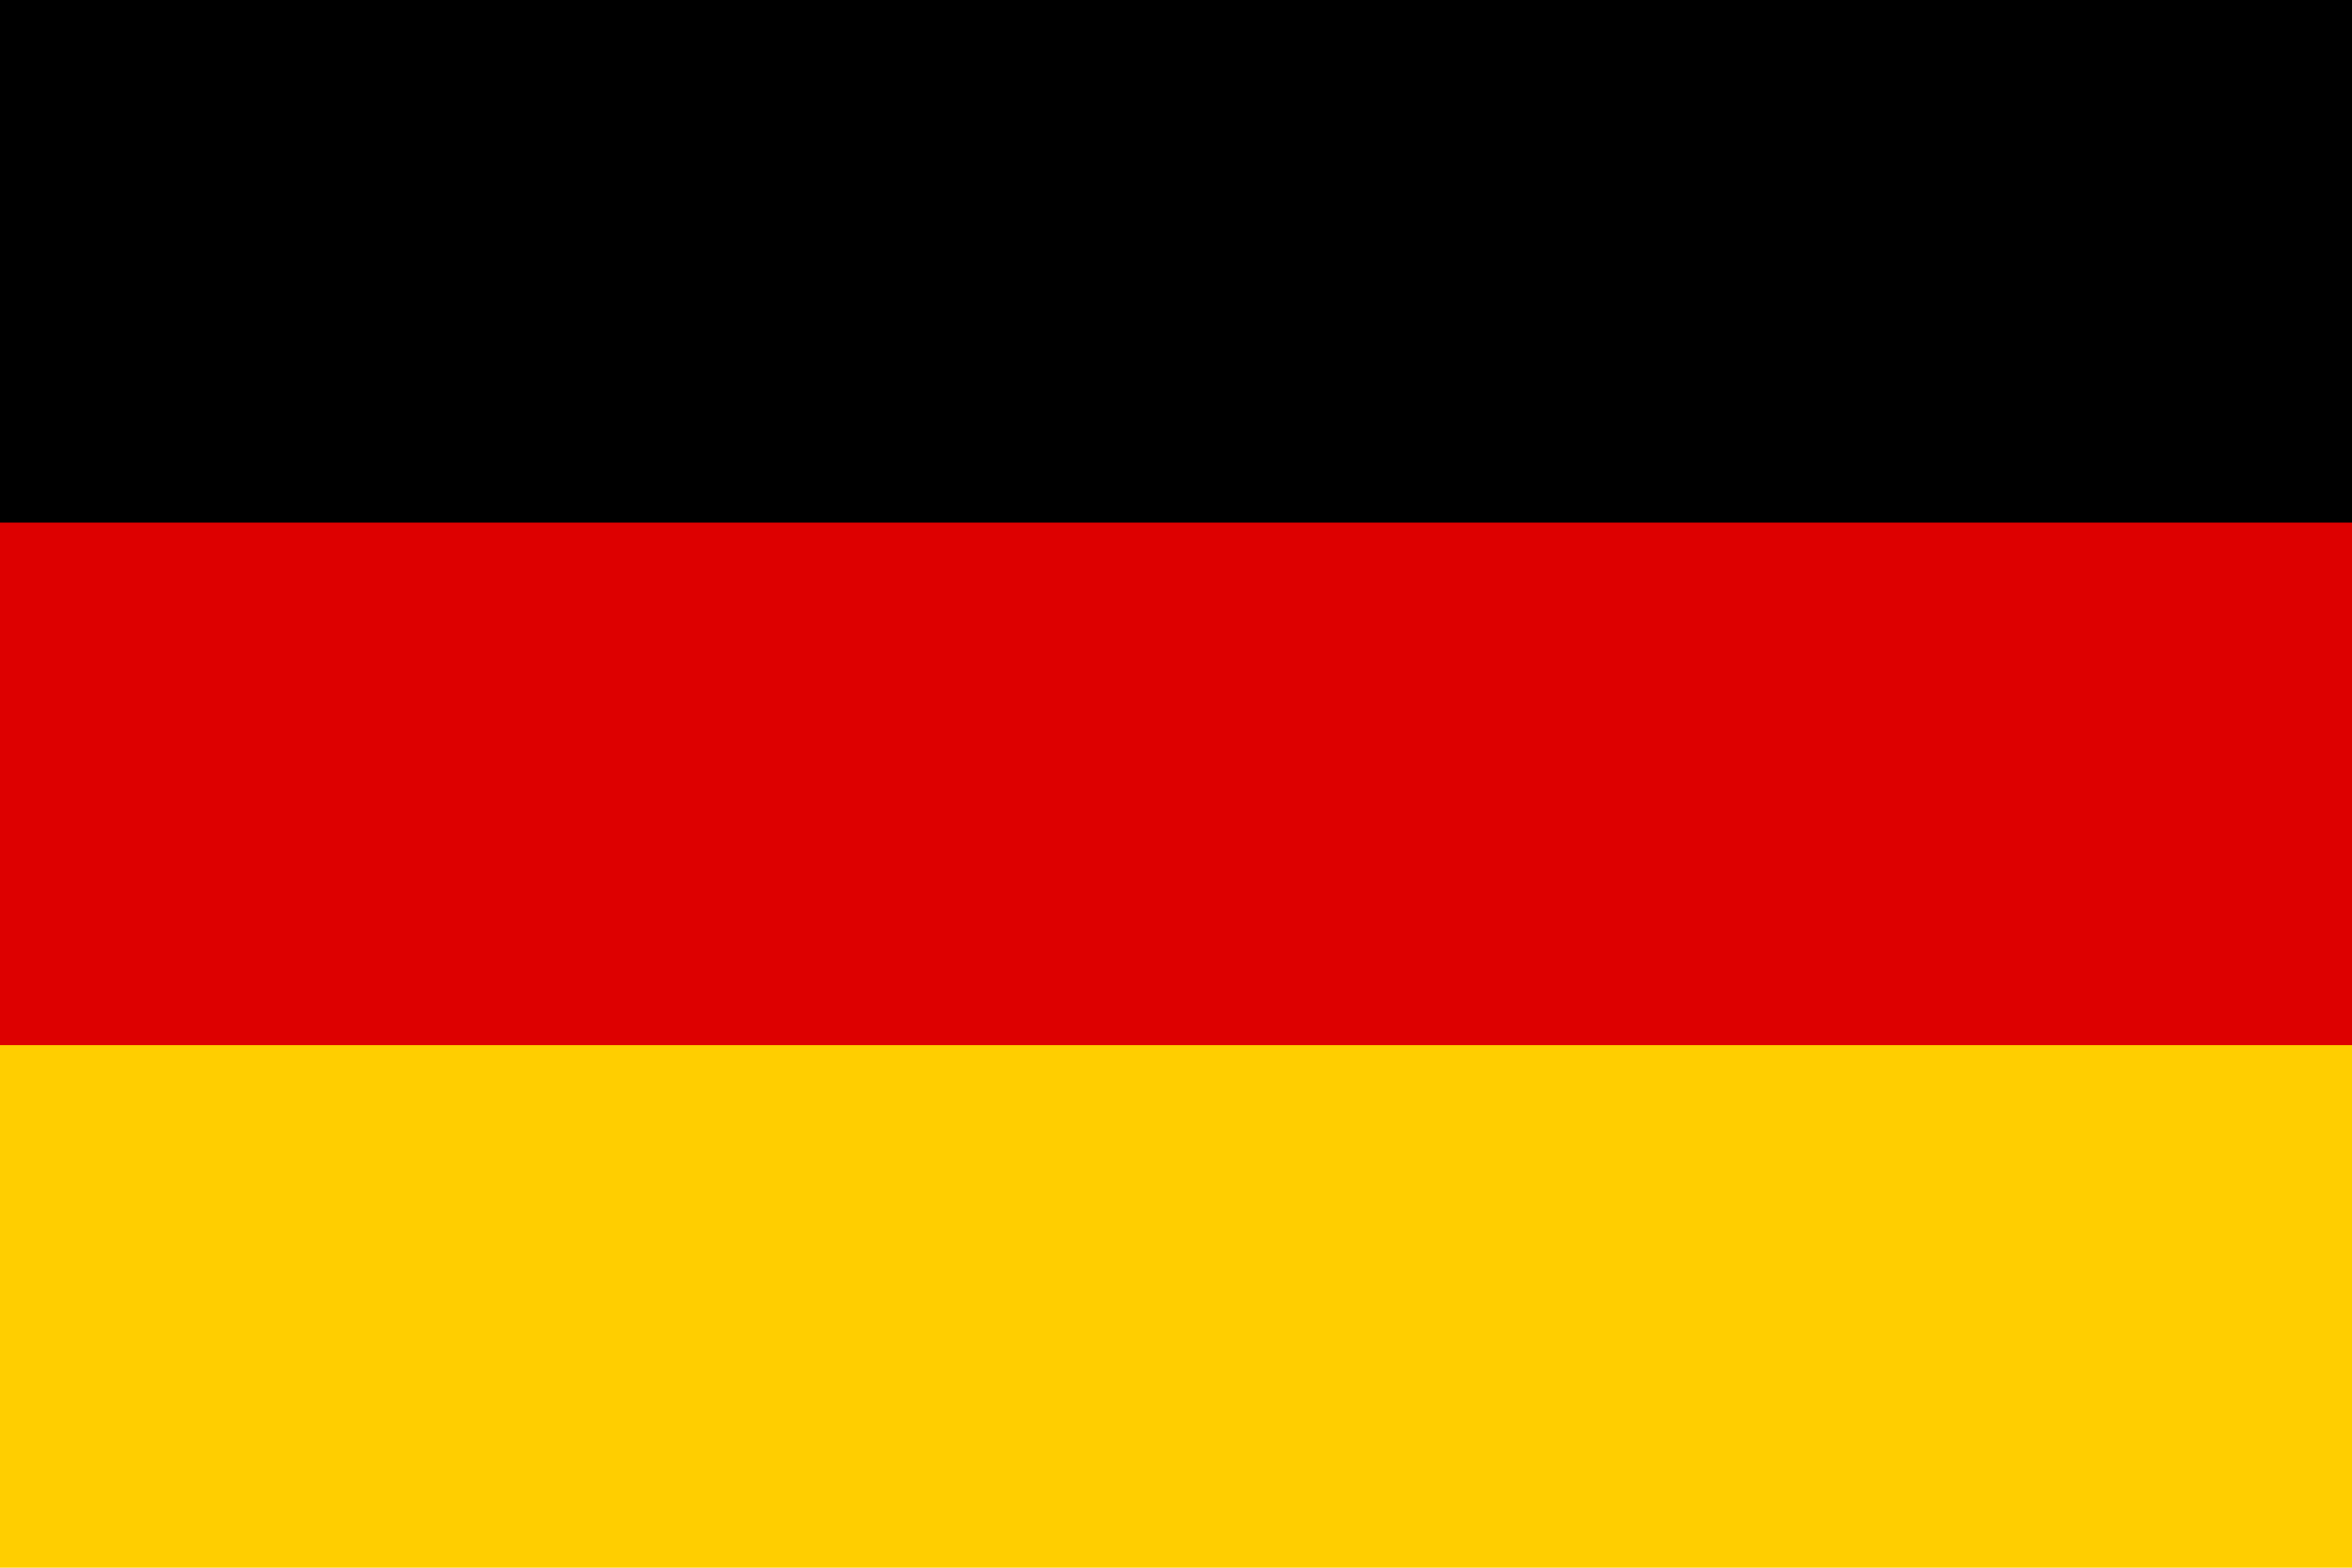
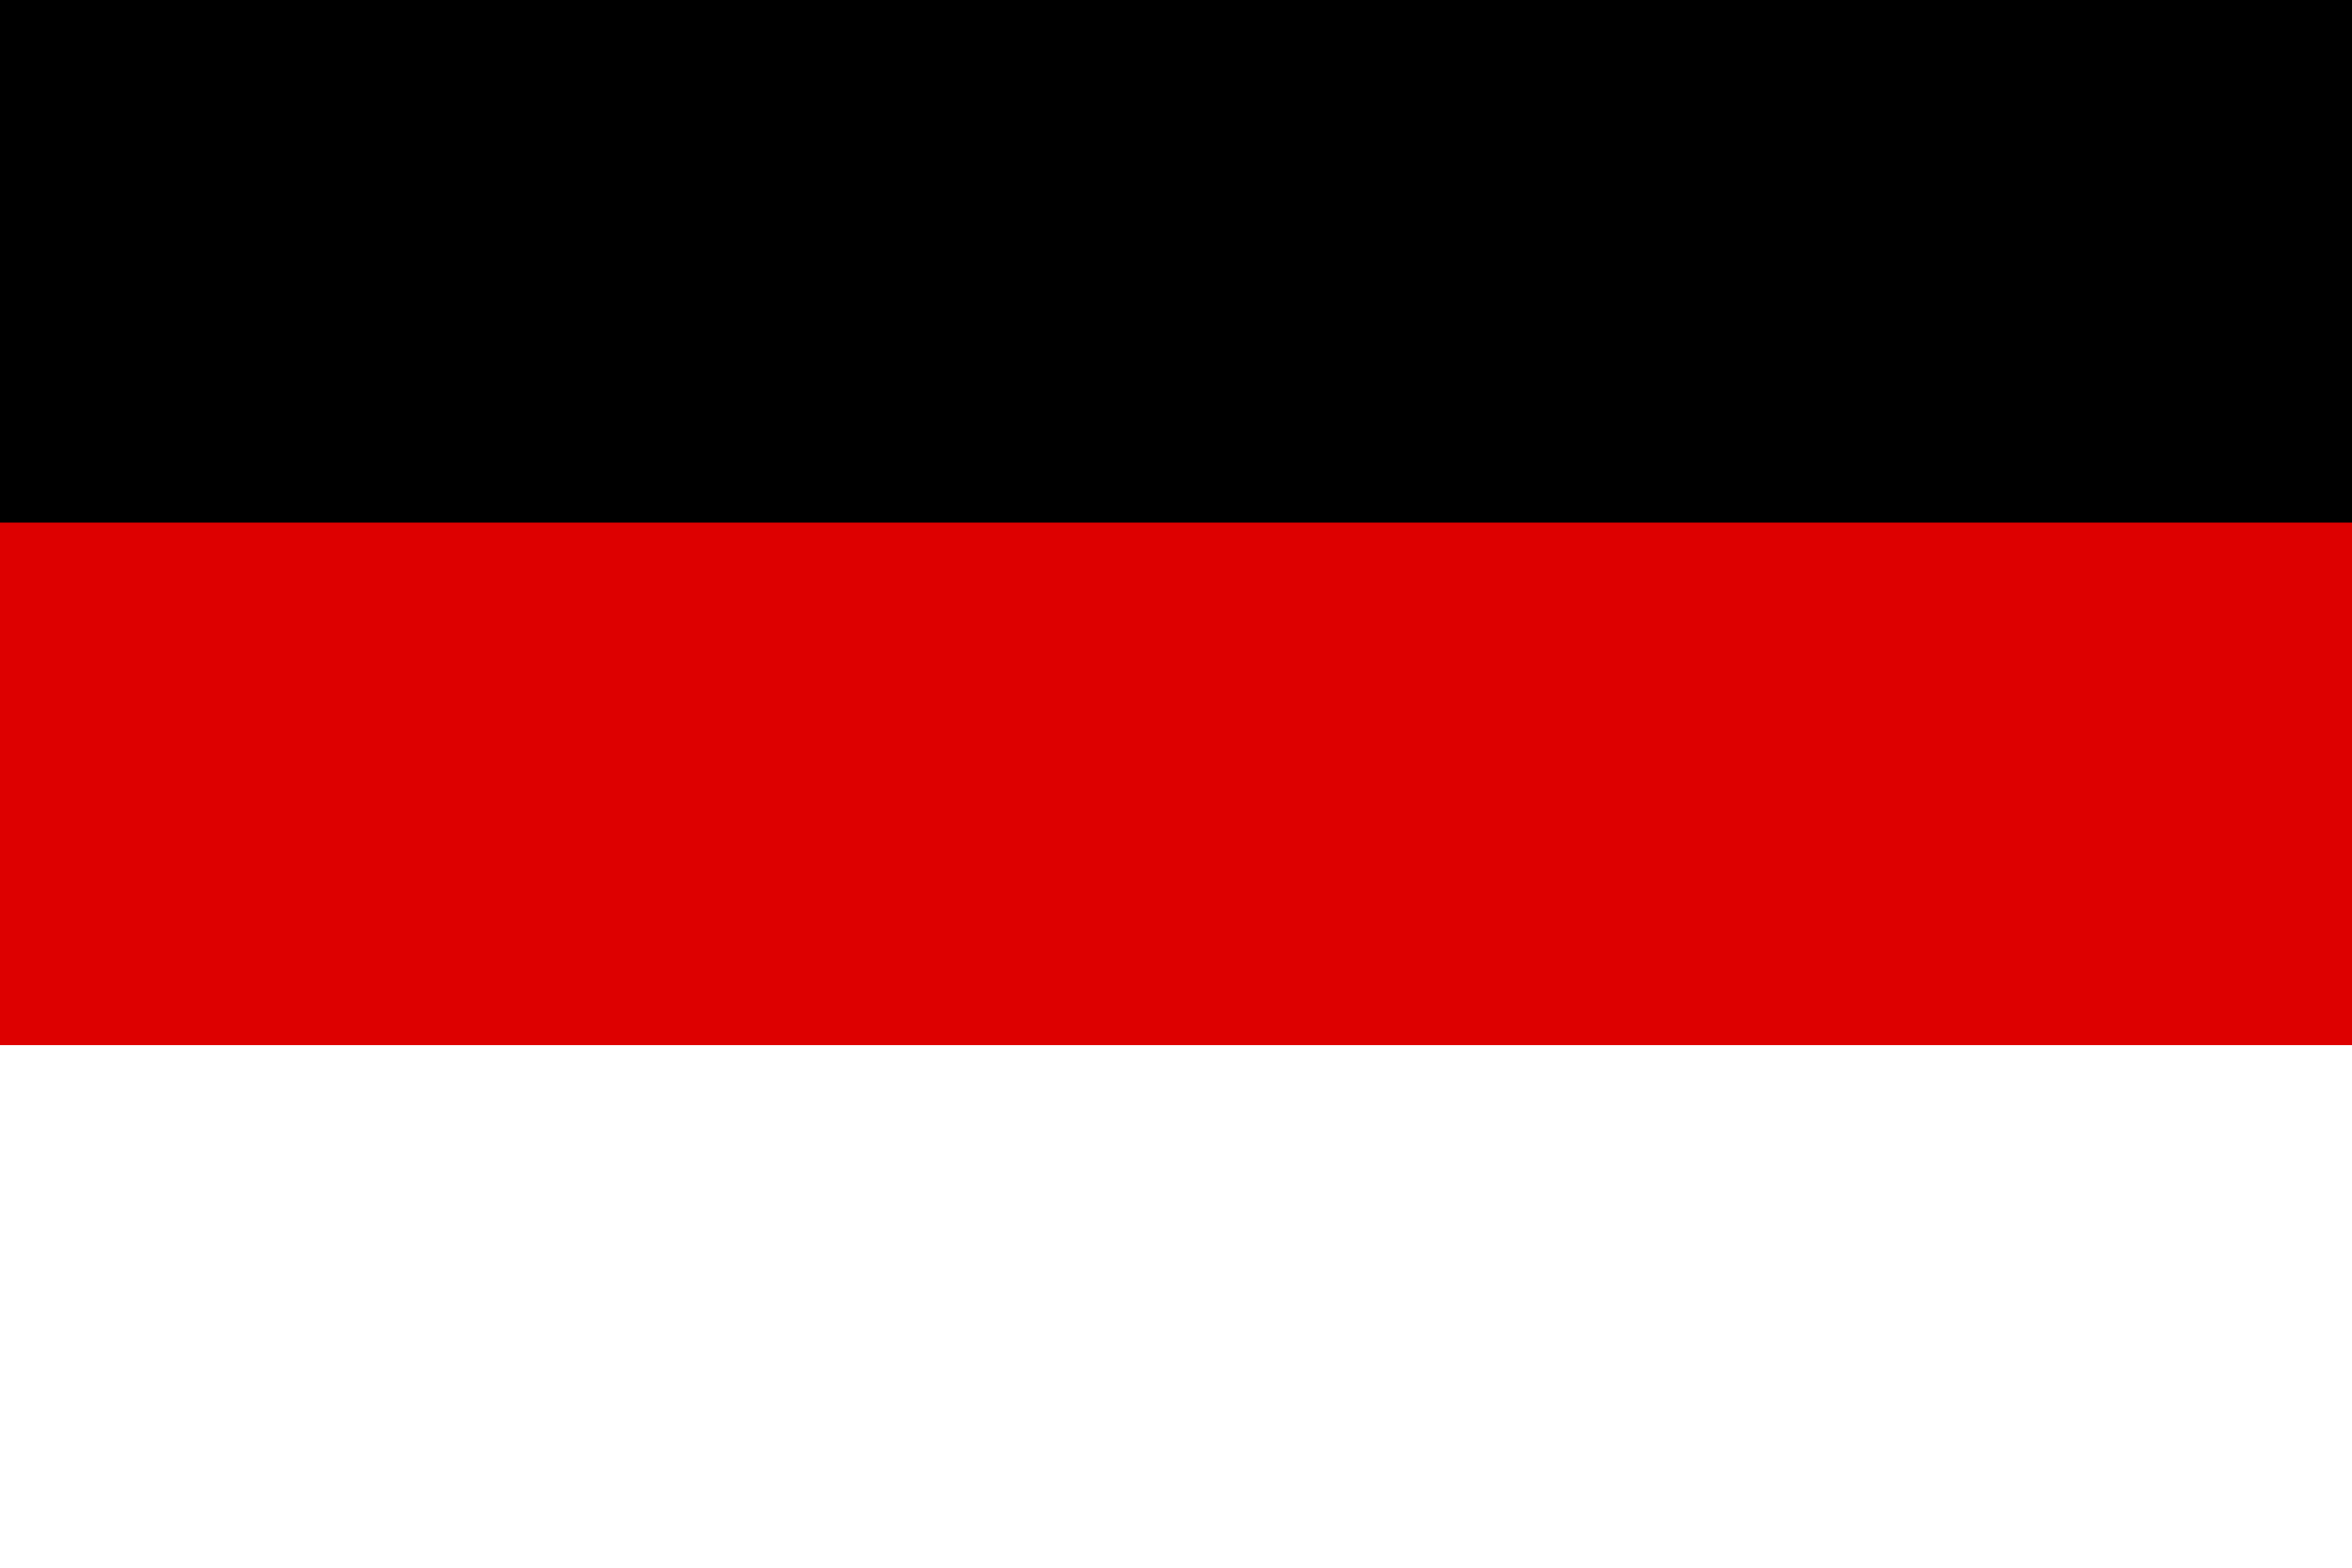
<svg xmlns="http://www.w3.org/2000/svg" id="Layer_1" data-name="Layer 1" viewBox="0 0 900 600">
  <defs>
    <style>.cls-1{fill:#ffce00;}.cls-2{fill:#d00;}</style>
  </defs>
-   <rect class="cls-1" width="900" height="600" />
  <rect class="cls-2" width="900" height="400" />
  <rect width="900" height="200" />
</svg>